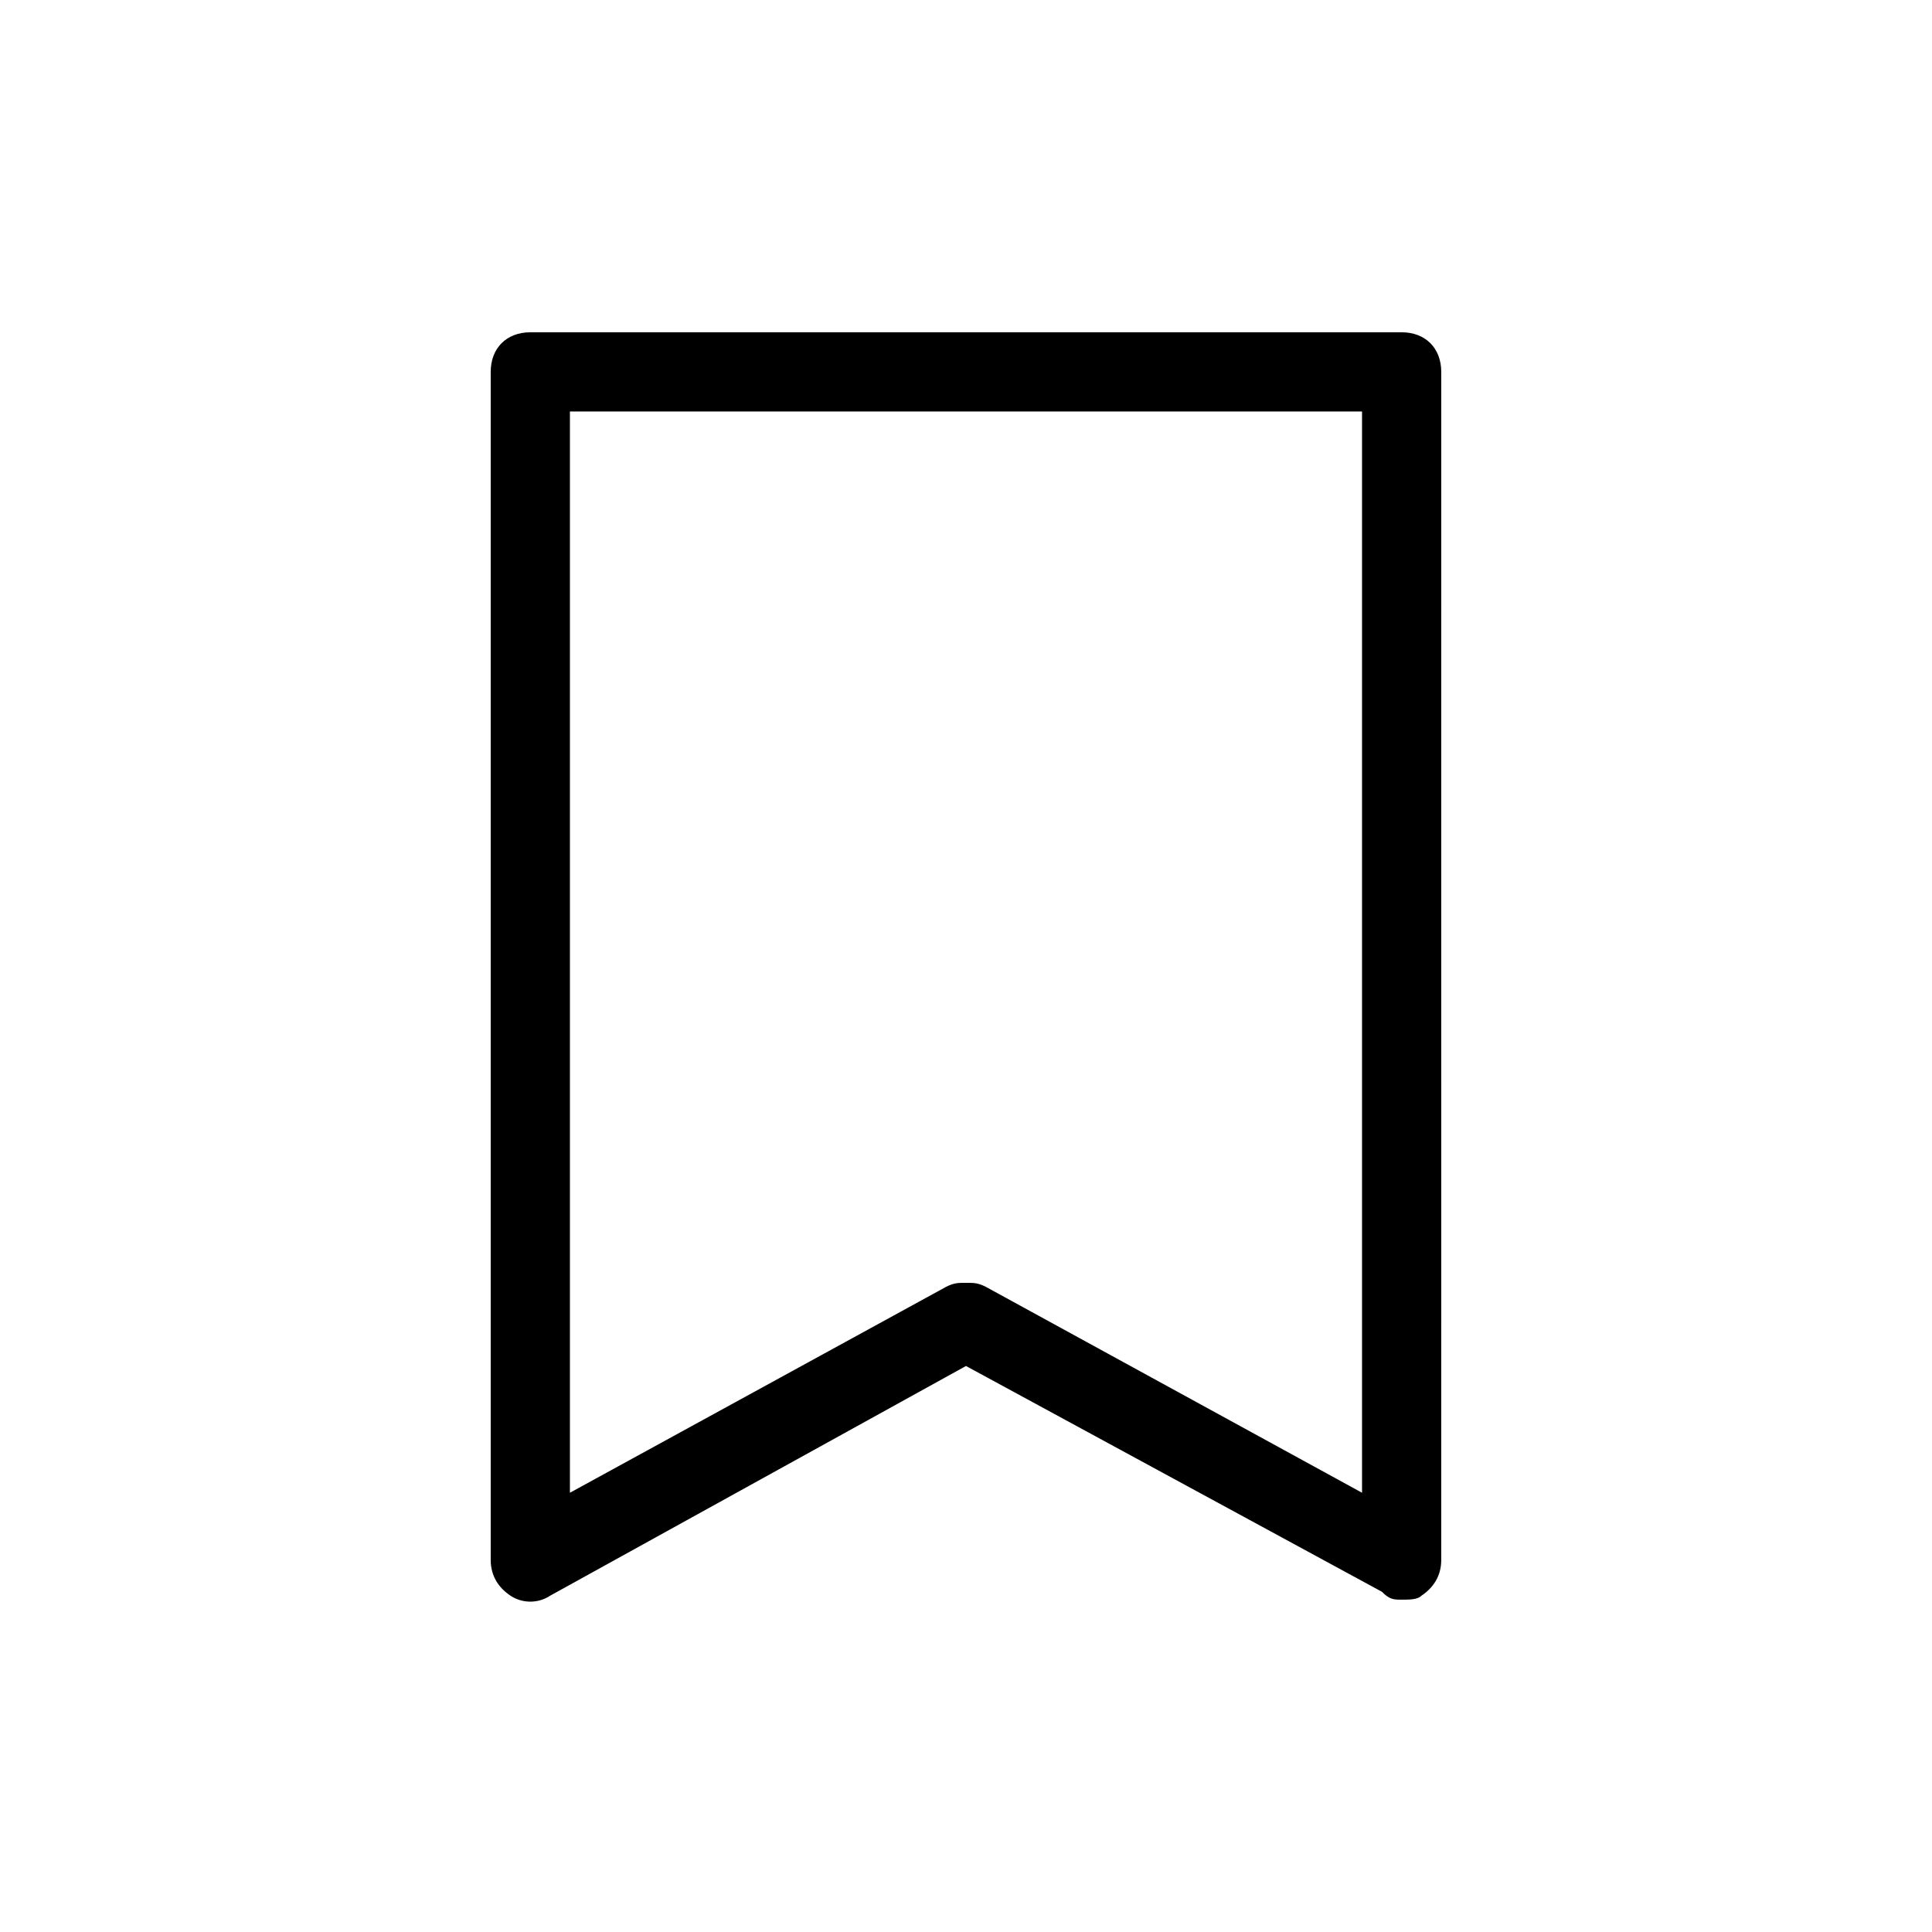
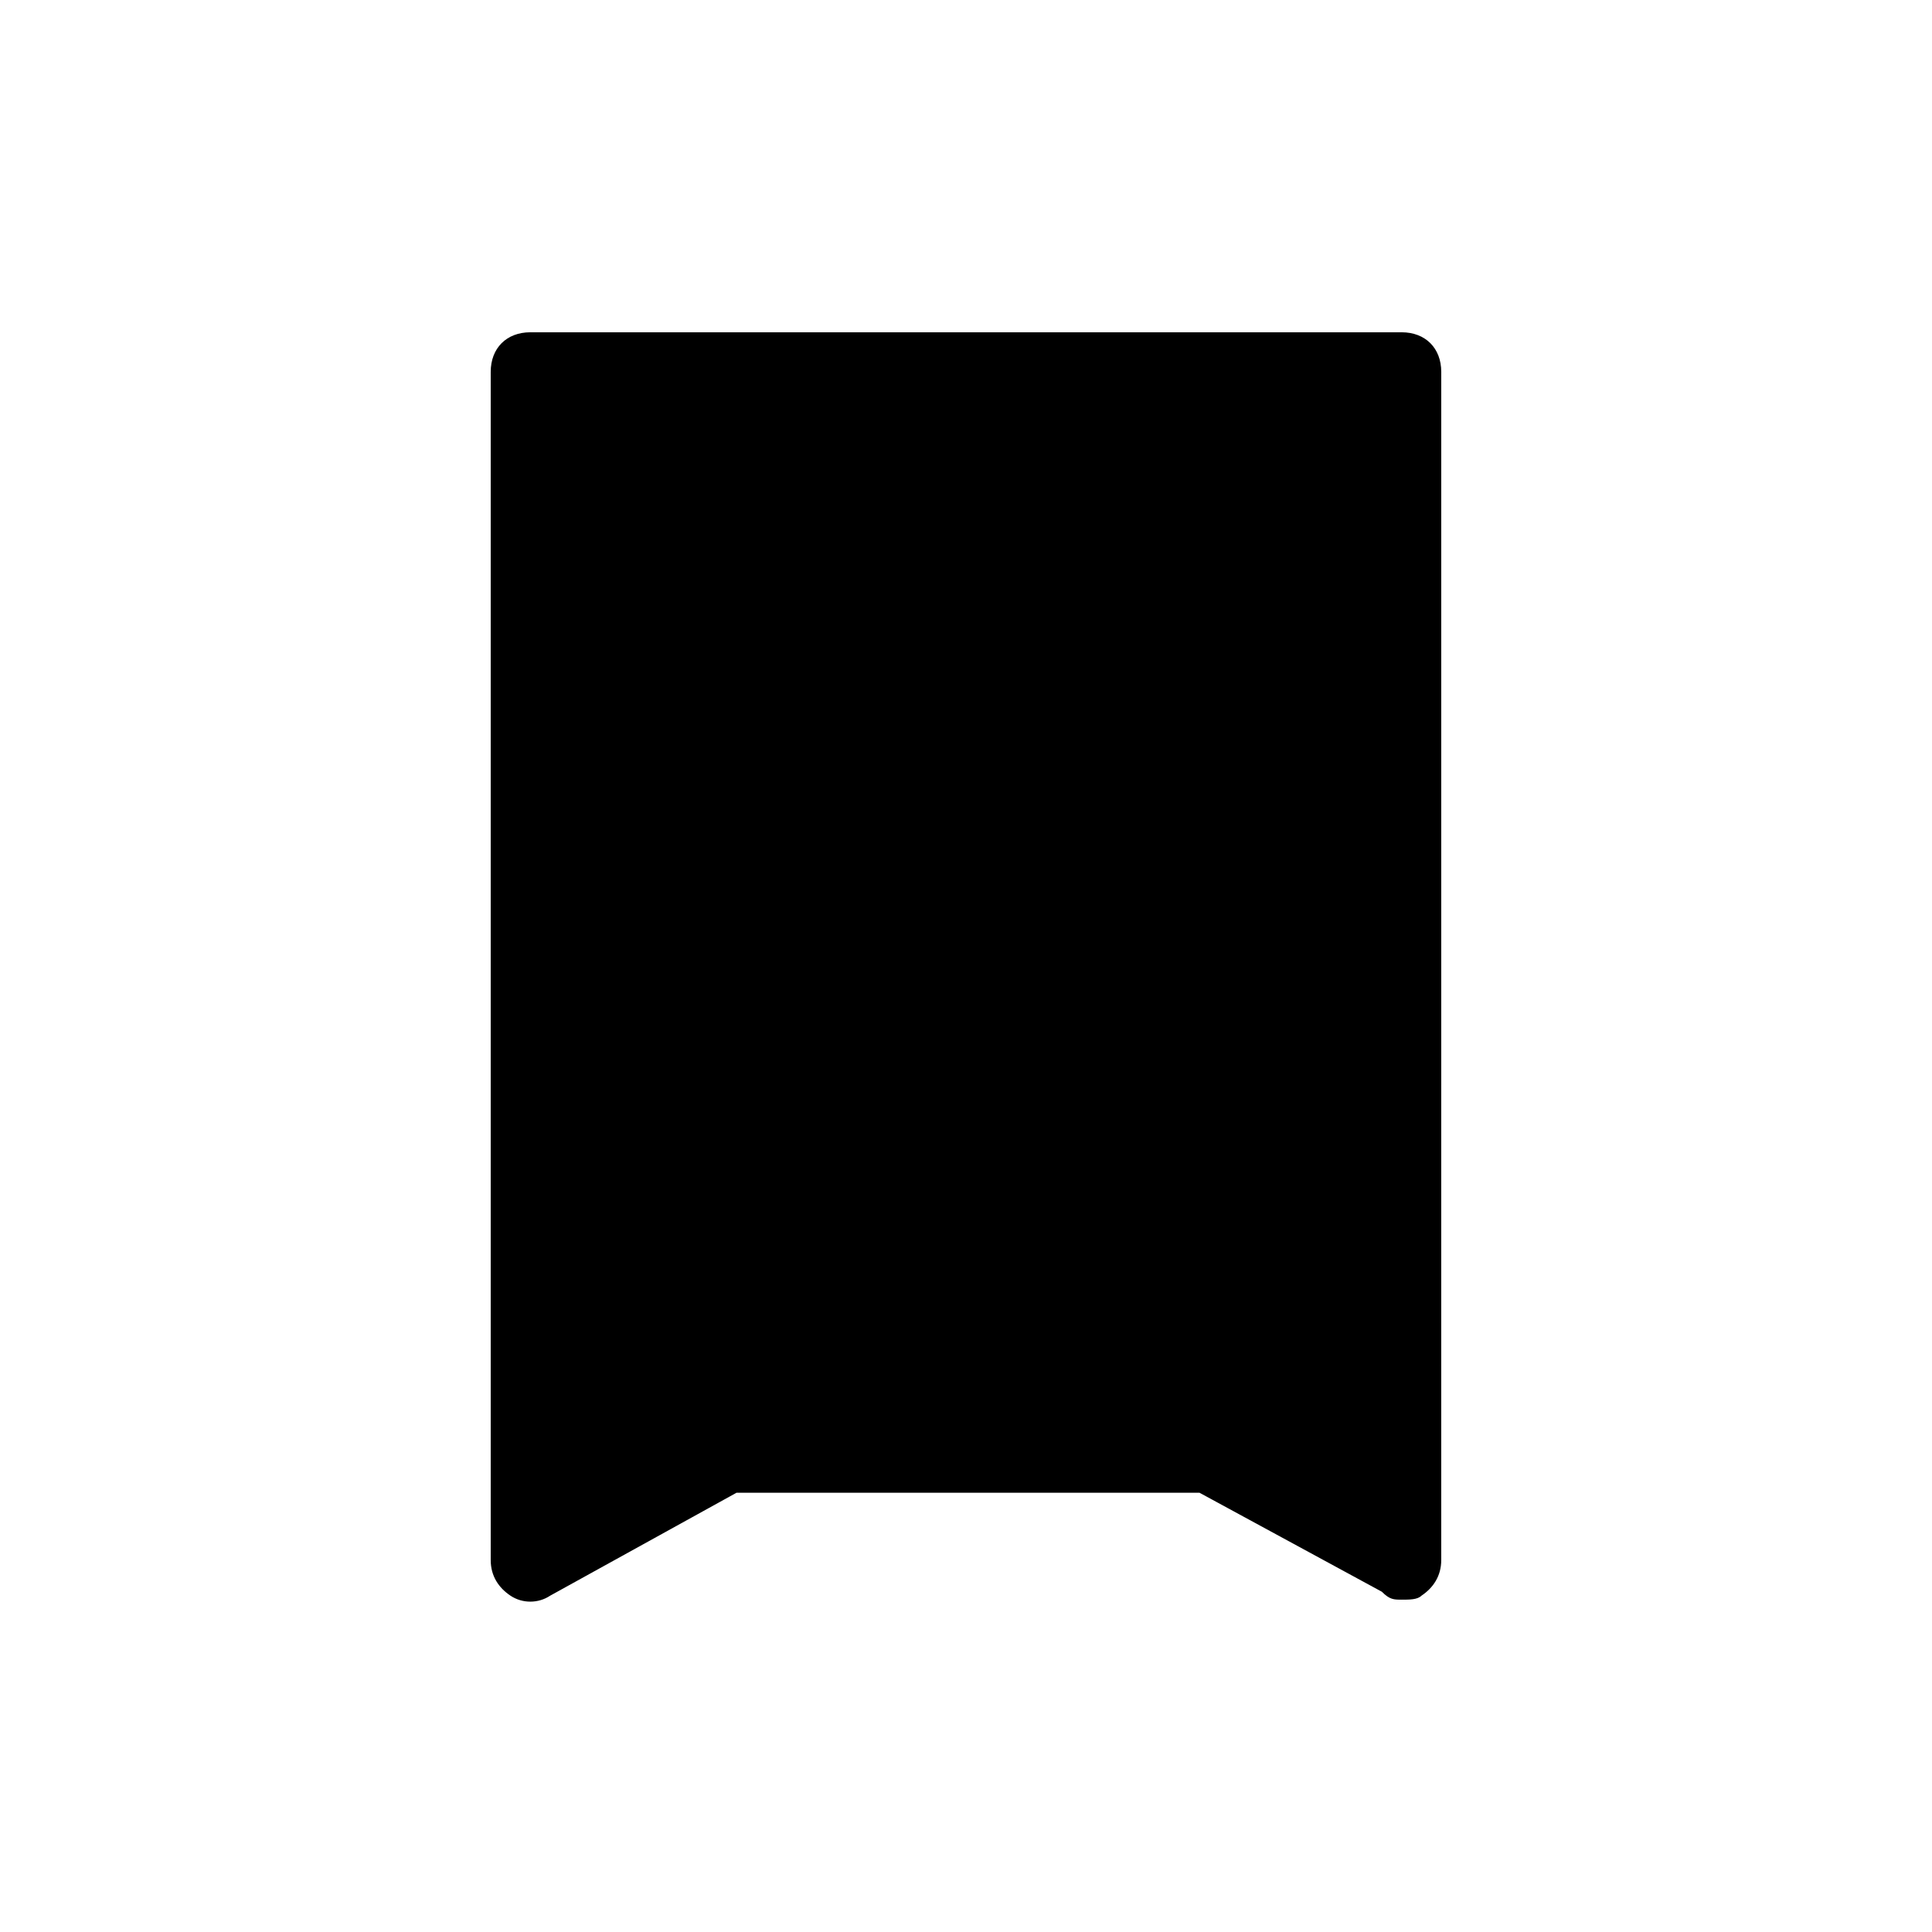
<svg xmlns="http://www.w3.org/2000/svg" fill="#000000" width="800px" height="800px" version="1.1" viewBox="144 144 512 512">
-   <path d="m515.45 567.93c2.098 0 4.199 0 5.246-1.051 3.148-2.098 5.246-5.246 5.246-9.445l0.004-314.88c0-6.297-4.199-10.496-10.496-10.496h-230.91c-6.297 0-10.496 4.199-10.496 10.496v314.88c0 4.199 2.098 7.348 5.246 9.445 3.148 2.098 7.348 2.098 10.496 0l110.21-60.879 110.21 59.828c2.098 2.098 3.148 2.098 5.246 2.098zm-10.496-28.336-99.711-54.578c-2.098-1.055-3.148-1.055-5.246-1.055s-3.148 0-5.246 1.051l-99.715 54.582v-286.54h209.92z" />
+   <path d="m515.45 567.93c2.098 0 4.199 0 5.246-1.051 3.148-2.098 5.246-5.246 5.246-9.445l0.004-314.88c0-6.297-4.199-10.496-10.496-10.496h-230.91c-6.297 0-10.496 4.199-10.496 10.496v314.88c0 4.199 2.098 7.348 5.246 9.445 3.148 2.098 7.348 2.098 10.496 0l110.21-60.879 110.21 59.828c2.098 2.098 3.148 2.098 5.246 2.098zm-10.496-28.336-99.711-54.578c-2.098-1.055-3.148-1.055-5.246-1.055s-3.148 0-5.246 1.051l-99.715 54.582h209.92z" />
</svg>